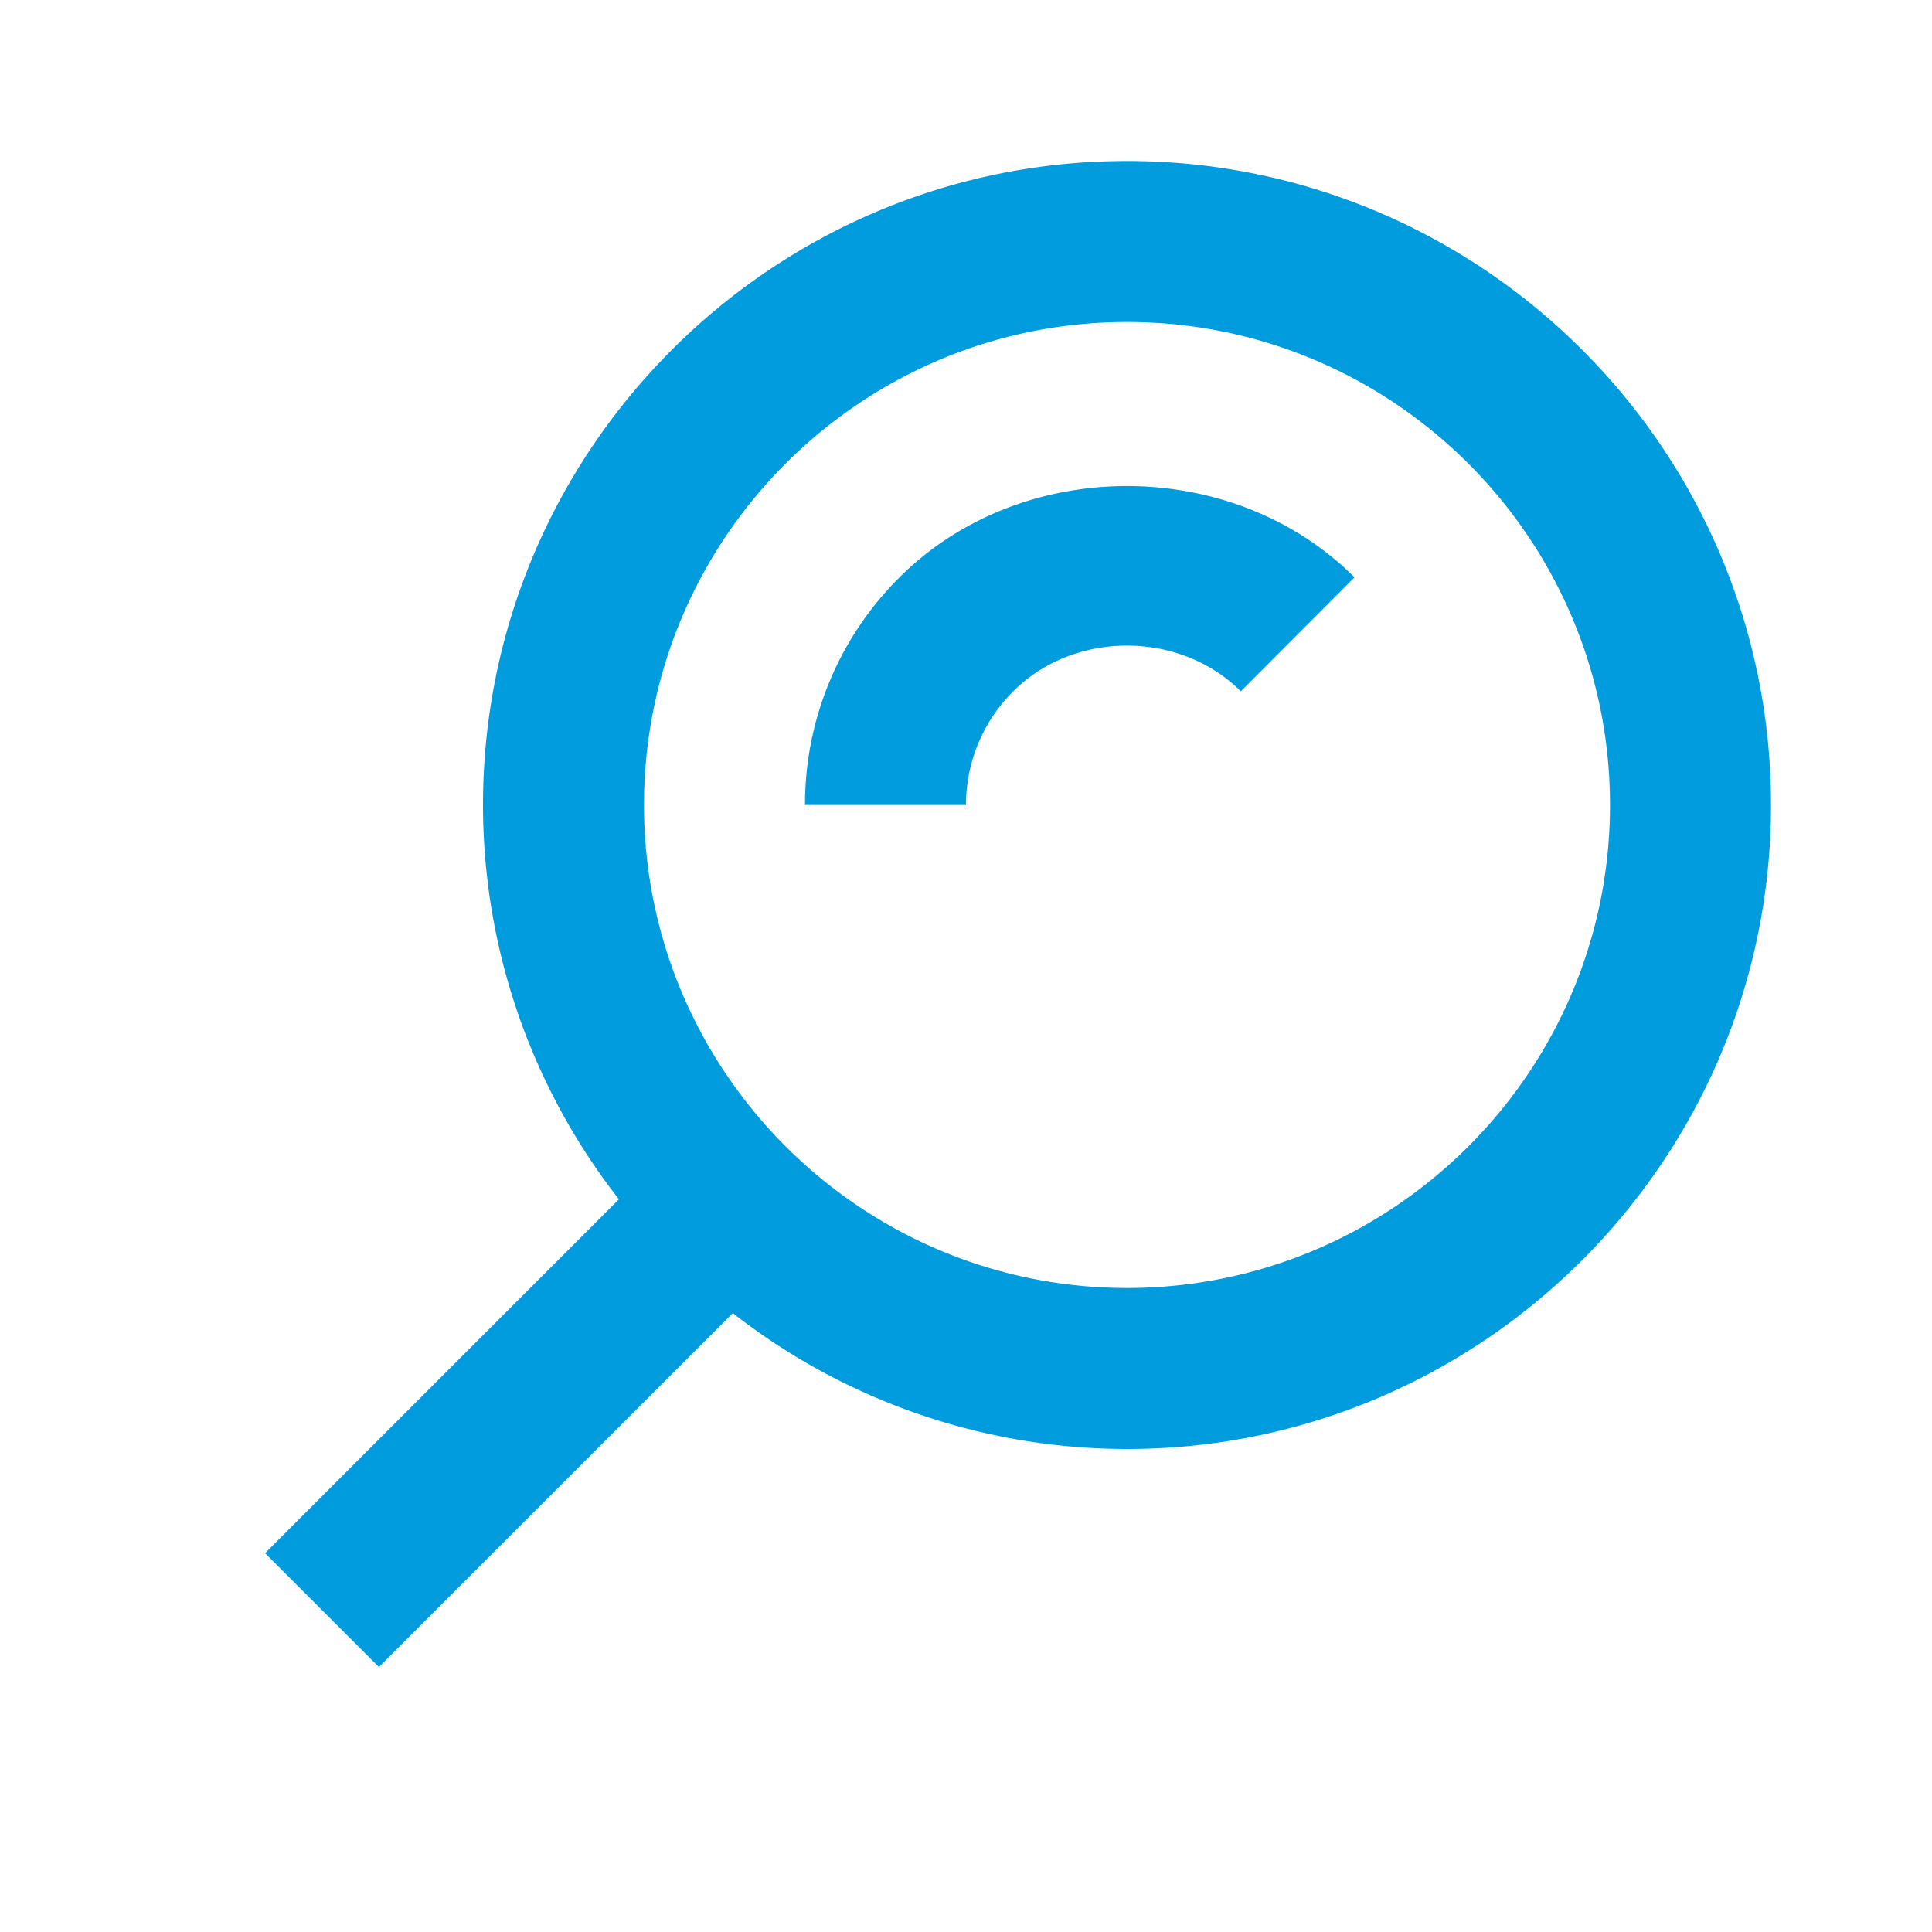
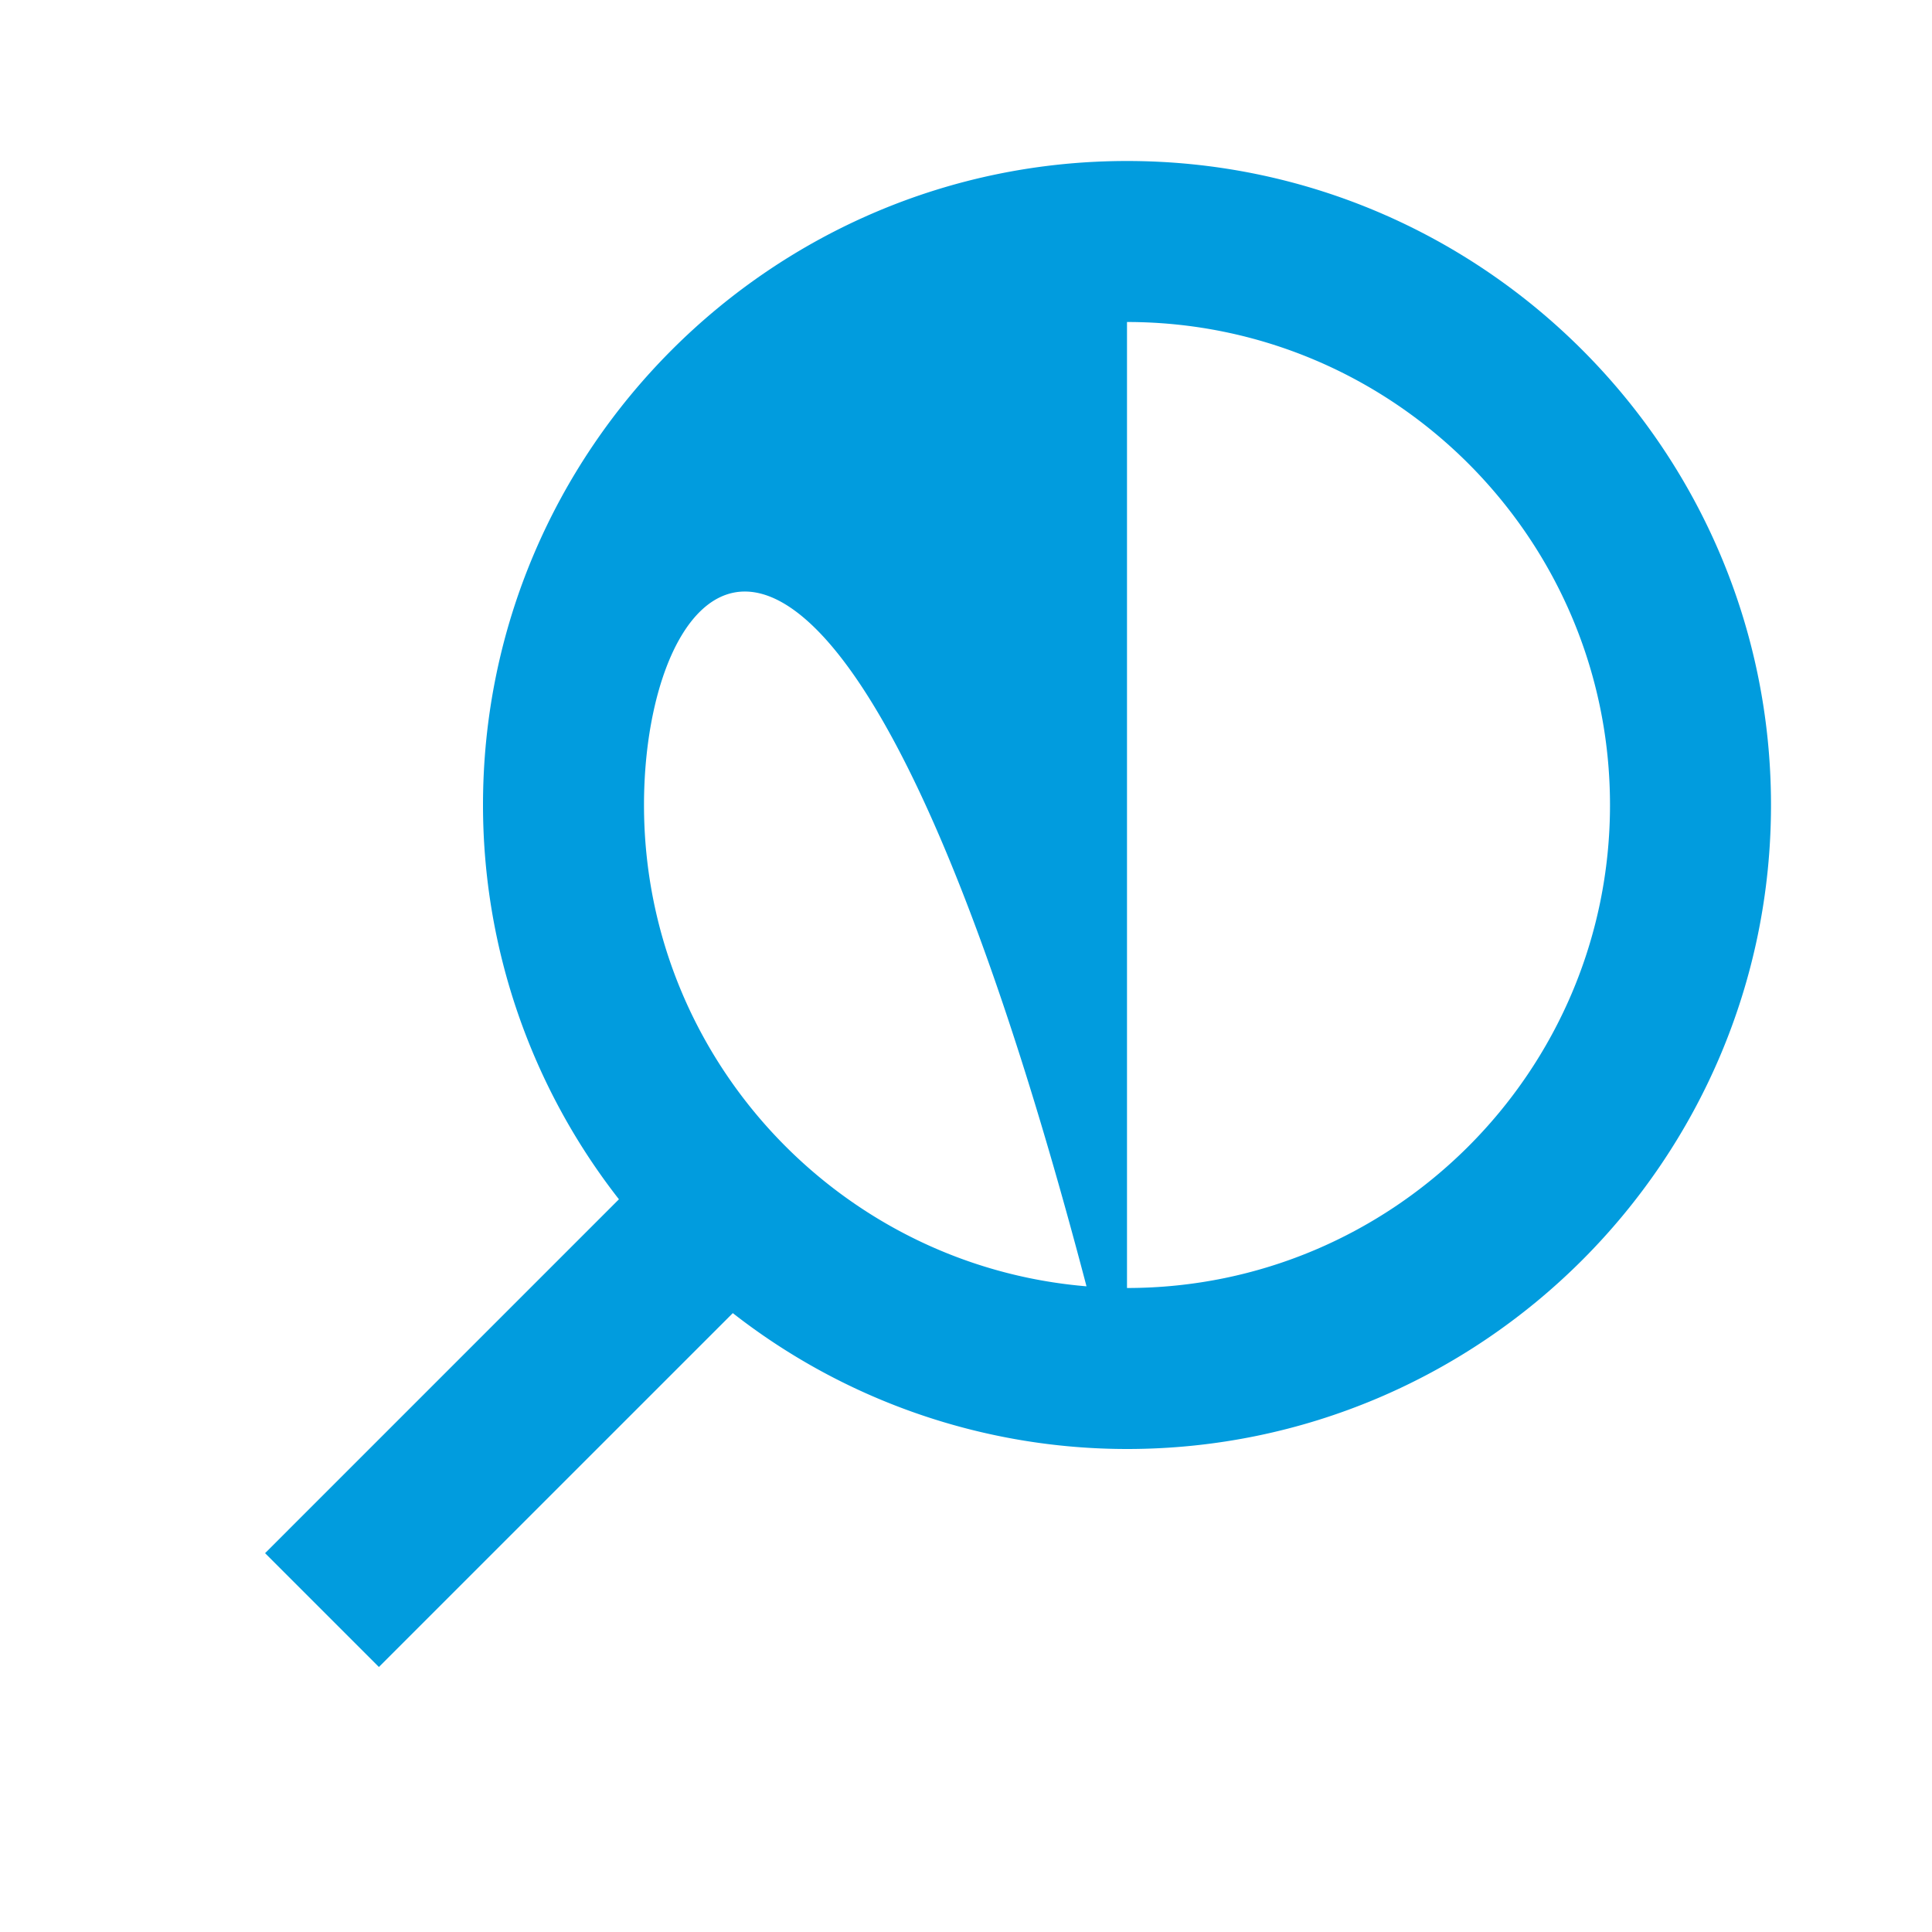
<svg xmlns="http://www.w3.org/2000/svg" width="114" height="114" fill="none">
-   <path d="M66.5 85.5a37.772 37.772 0 01-23.26-8.018L22.357 98.363l-6.716-6.716 20.88-20.882A37.772 37.772 0 0128.5 47.5c0-20.952 17.048-38 38-38s38 17.048 38 38-17.048 38-38 38zm0-66.5C50.782 19 38 31.782 38 47.5S50.782 76 66.5 76 95 63.218 95 47.5 82.218 19 66.5 19z" fill="#019CDE" />
-   <path d="M59.793 40.783A9.457 9.457 0 0057 47.499h-9.5a18.892 18.892 0 015.577-13.433c7.191-7.182 19.66-7.182 26.847 0l-6.707 6.726c-3.61-3.6-9.833-3.59-13.424-.01z" fill="#019CDE" />
+   <path d="M66.5 85.5a37.772 37.772 0 01-23.26-8.018L22.357 98.363l-6.716-6.716 20.88-20.882A37.772 37.772 0 0128.5 47.5c0-20.952 17.048-38 38-38s38 17.048 38 38-17.048 38-38 38zC50.782 19 38 31.782 38 47.5S50.782 76 66.5 76 95 63.218 95 47.5 82.218 19 66.5 19z" fill="#019CDE" />
</svg>